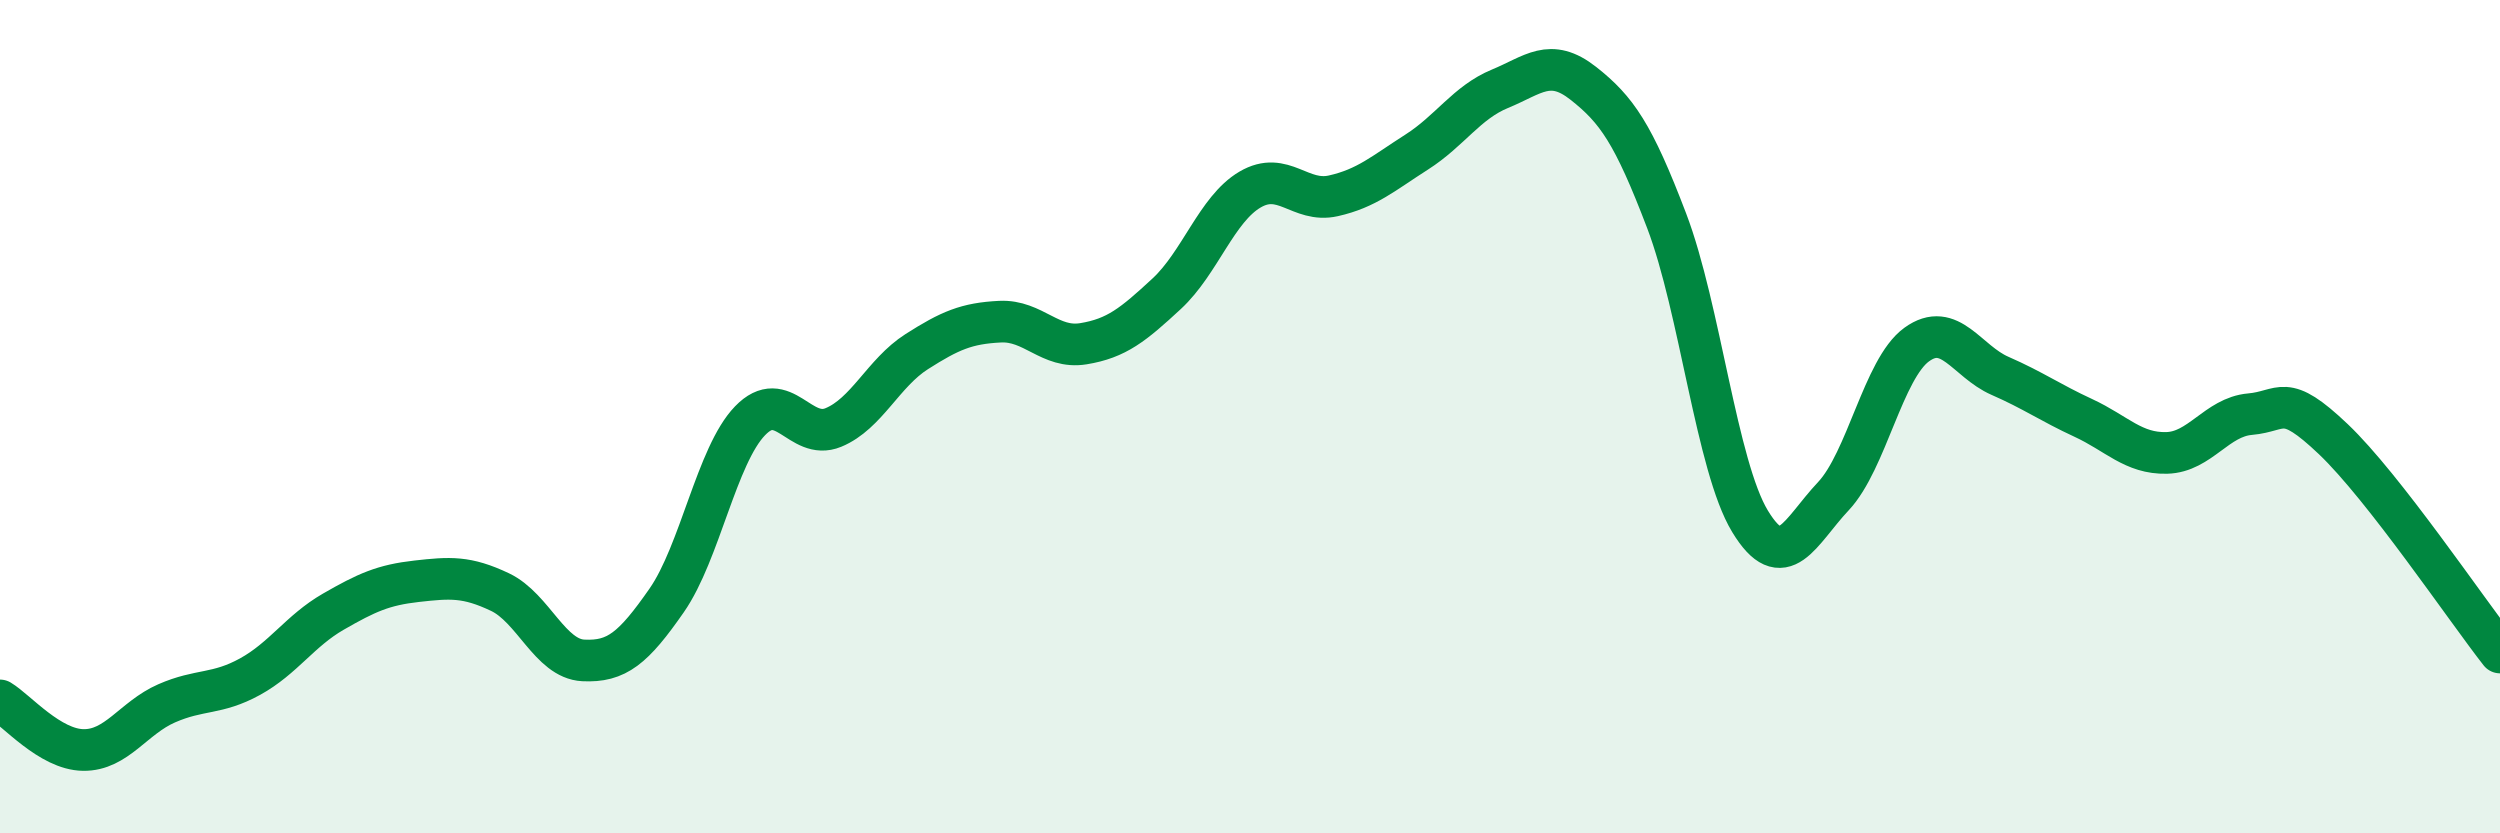
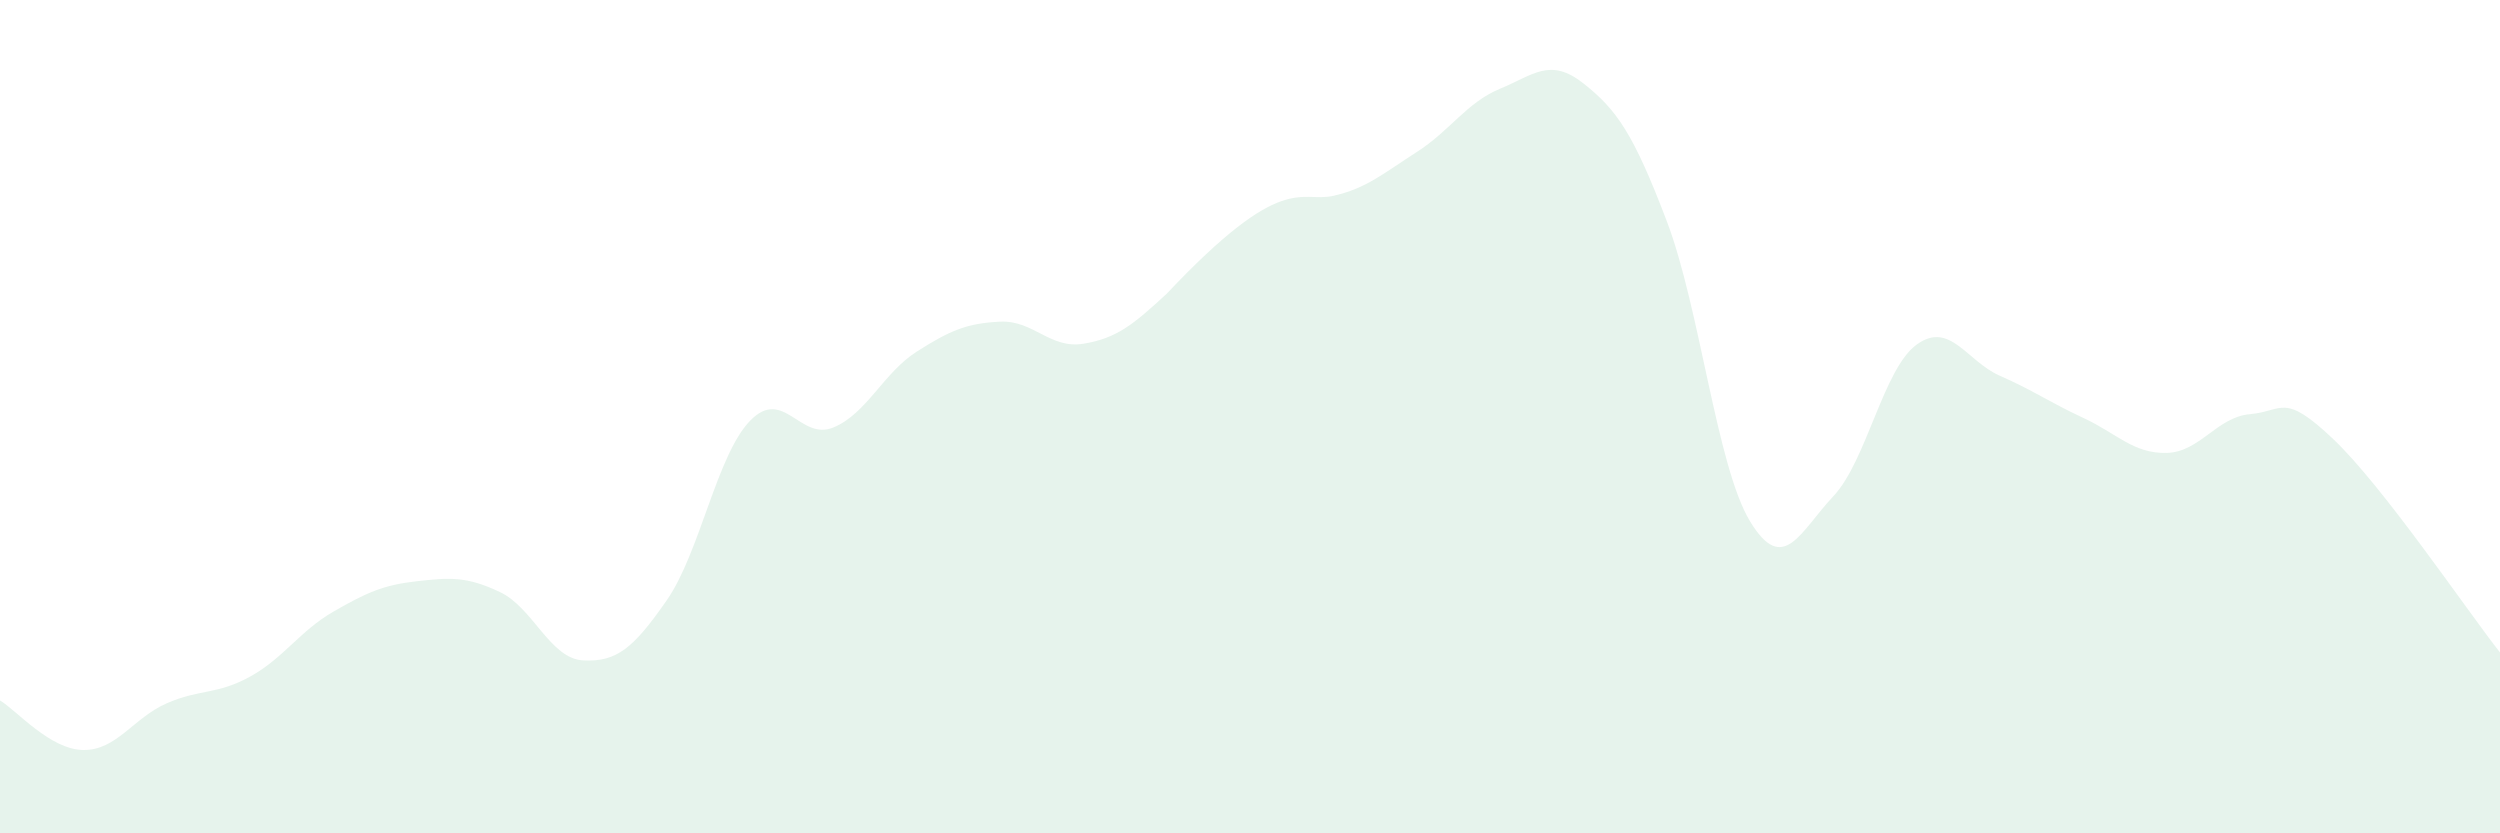
<svg xmlns="http://www.w3.org/2000/svg" width="60" height="20" viewBox="0 0 60 20">
-   <path d="M 0,16.81 C 0.4,17.05 1.2,17.99 2,18 C 2.8,18.01 3.2,17.23 4,16.88 C 4.8,16.53 5.2,16.68 6,16.24 C 6.8,15.8 7.2,15.14 8,14.68 C 8.8,14.22 9.2,14.04 10,13.95 C 10.8,13.86 11.2,13.83 12,14.21 C 12.8,14.59 13.2,15.81 14,15.85 C 14.8,15.89 15.2,15.56 16,14.41 C 16.8,13.26 17.2,10.93 18,10.1 C 18.8,9.27 19.2,10.59 20,10.26 C 20.8,9.93 21.2,8.95 22,8.44 C 22.8,7.93 23.2,7.76 24,7.72 C 24.8,7.68 25.2,8.38 26,8.25 C 26.8,8.12 27.2,7.79 28,7.05 C 28.8,6.31 29.2,5.02 30,4.55 C 30.8,4.08 31.2,4.88 32,4.7 C 32.8,4.52 33.2,4.16 34,3.65 C 34.8,3.14 35.2,2.46 36,2.13 C 36.8,1.8 37.2,1.37 38,2 C 38.8,2.63 39.2,3.2 40,5.3 C 40.8,7.4 41.2,11.19 42,12.51 C 42.8,13.83 43.2,12.76 44,11.91 C 44.8,11.06 45.2,8.85 46,8.27 C 46.8,7.69 47.2,8.67 48,9.02 C 48.8,9.37 49.2,9.66 50,10.03 C 50.8,10.4 51.2,10.89 52,10.87 C 52.8,10.85 53.2,10.01 54,9.94 C 54.8,9.87 54.8,9.4 56,10.54 C 57.2,11.68 59.2,14.64 60,15.66L60 20L0 20Z" fill="#008740" opacity="0.1" stroke-linecap="round" stroke-linejoin="round" />
-   <path d="M 0,16.81 C 0.4,17.05 1.2,17.99 2,18 C 2.8,18.01 3.2,17.23 4,16.88 C 4.8,16.53 5.2,16.68 6,16.24 C 6.8,15.8 7.2,15.14 8,14.68 C 8.8,14.22 9.2,14.04 10,13.95 C 10.8,13.86 11.2,13.83 12,14.21 C 12.8,14.59 13.2,15.81 14,15.85 C 14.8,15.89 15.2,15.56 16,14.41 C 16.8,13.26 17.2,10.93 18,10.1 C 18.8,9.27 19.2,10.59 20,10.26 C 20.8,9.93 21.2,8.95 22,8.44 C 22.8,7.93 23.2,7.76 24,7.72 C 24.8,7.68 25.2,8.38 26,8.25 C 26.8,8.12 27.2,7.79 28,7.05 C 28.8,6.31 29.2,5.02 30,4.55 C 30.8,4.08 31.2,4.88 32,4.7 C 32.8,4.52 33.2,4.16 34,3.65 C 34.8,3.14 35.2,2.46 36,2.13 C 36.8,1.8 37.2,1.37 38,2 C 38.8,2.63 39.2,3.2 40,5.3 C 40.8,7.4 41.2,11.19 42,12.51 C 42.8,13.83 43.2,12.76 44,11.91 C 44.8,11.06 45.2,8.85 46,8.27 C 46.8,7.69 47.2,8.67 48,9.02 C 48.8,9.37 49.2,9.66 50,10.03 C 50.8,10.4 51.2,10.89 52,10.87 C 52.8,10.85 53.2,10.01 54,9.94 C 54.8,9.87 54.8,9.4 56,10.54 C 57.2,11.68 59.2,14.64 60,15.66" stroke="#008740" stroke-width="1" fill="none" stroke-linecap="round" stroke-linejoin="round" />
+   <path d="M 0,16.81 C 0.4,17.05 1.2,17.99 2,18 C 2.8,18.01 3.2,17.23 4,16.88 C 4.8,16.53 5.2,16.68 6,16.24 C 6.8,15.8 7.2,15.14 8,14.68 C 8.8,14.22 9.2,14.04 10,13.95 C 10.8,13.86 11.2,13.83 12,14.21 C 12.8,14.59 13.2,15.81 14,15.85 C 14.8,15.89 15.2,15.56 16,14.41 C 16.8,13.26 17.2,10.93 18,10.1 C 18.8,9.27 19.2,10.59 20,10.26 C 20.8,9.93 21.2,8.95 22,8.44 C 22.8,7.93 23.2,7.76 24,7.72 C 24.8,7.68 25.2,8.38 26,8.25 C 26.8,8.12 27.2,7.79 28,7.05 C 30.8,4.08 31.2,4.88 32,4.7 C 32.8,4.52 33.2,4.16 34,3.65 C 34.8,3.14 35.2,2.46 36,2.13 C 36.8,1.8 37.2,1.37 38,2 C 38.8,2.63 39.2,3.2 40,5.3 C 40.8,7.4 41.2,11.19 42,12.51 C 42.8,13.83 43.2,12.76 44,11.91 C 44.8,11.06 45.2,8.85 46,8.27 C 46.8,7.69 47.2,8.67 48,9.02 C 48.8,9.37 49.2,9.66 50,10.03 C 50.8,10.4 51.2,10.89 52,10.87 C 52.8,10.85 53.2,10.01 54,9.94 C 54.8,9.87 54.8,9.4 56,10.54 C 57.2,11.68 59.2,14.64 60,15.66L60 20L0 20Z" fill="#008740" opacity="0.1" stroke-linecap="round" stroke-linejoin="round" />
</svg>